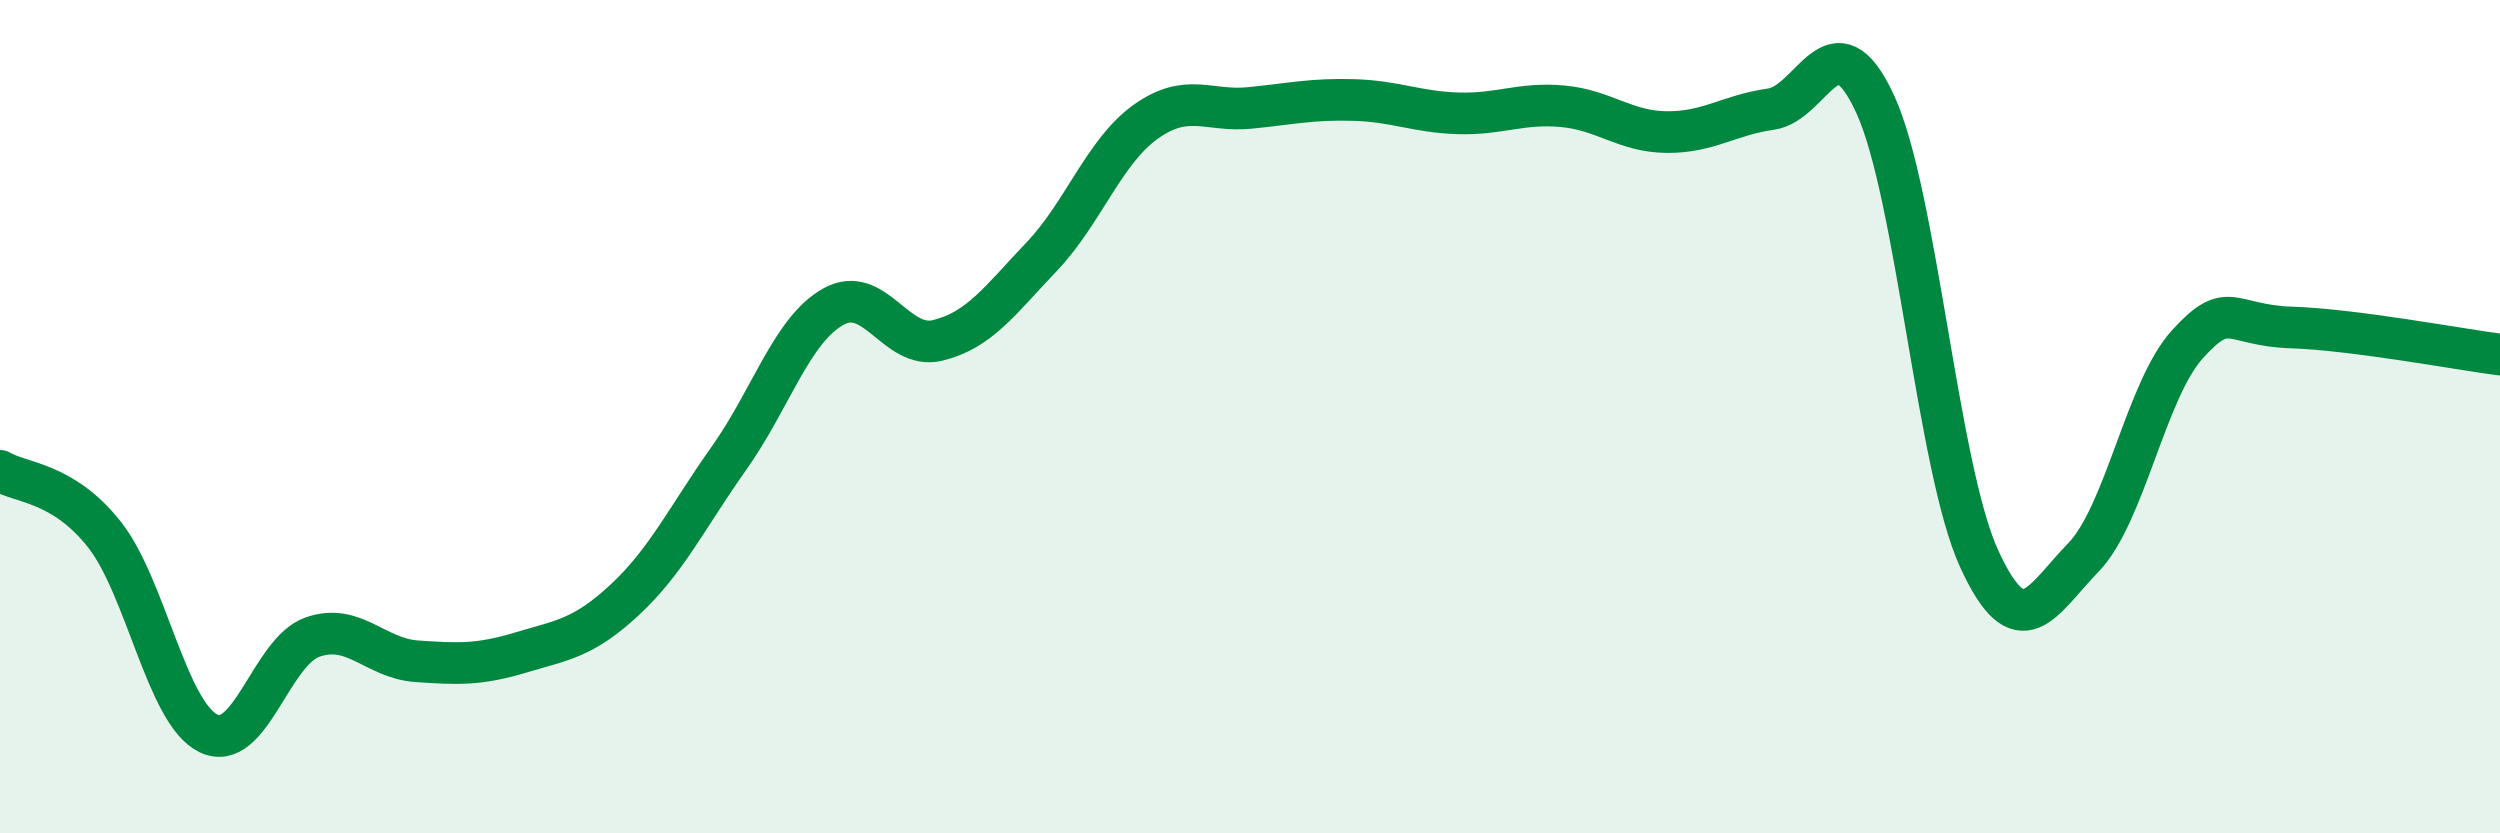
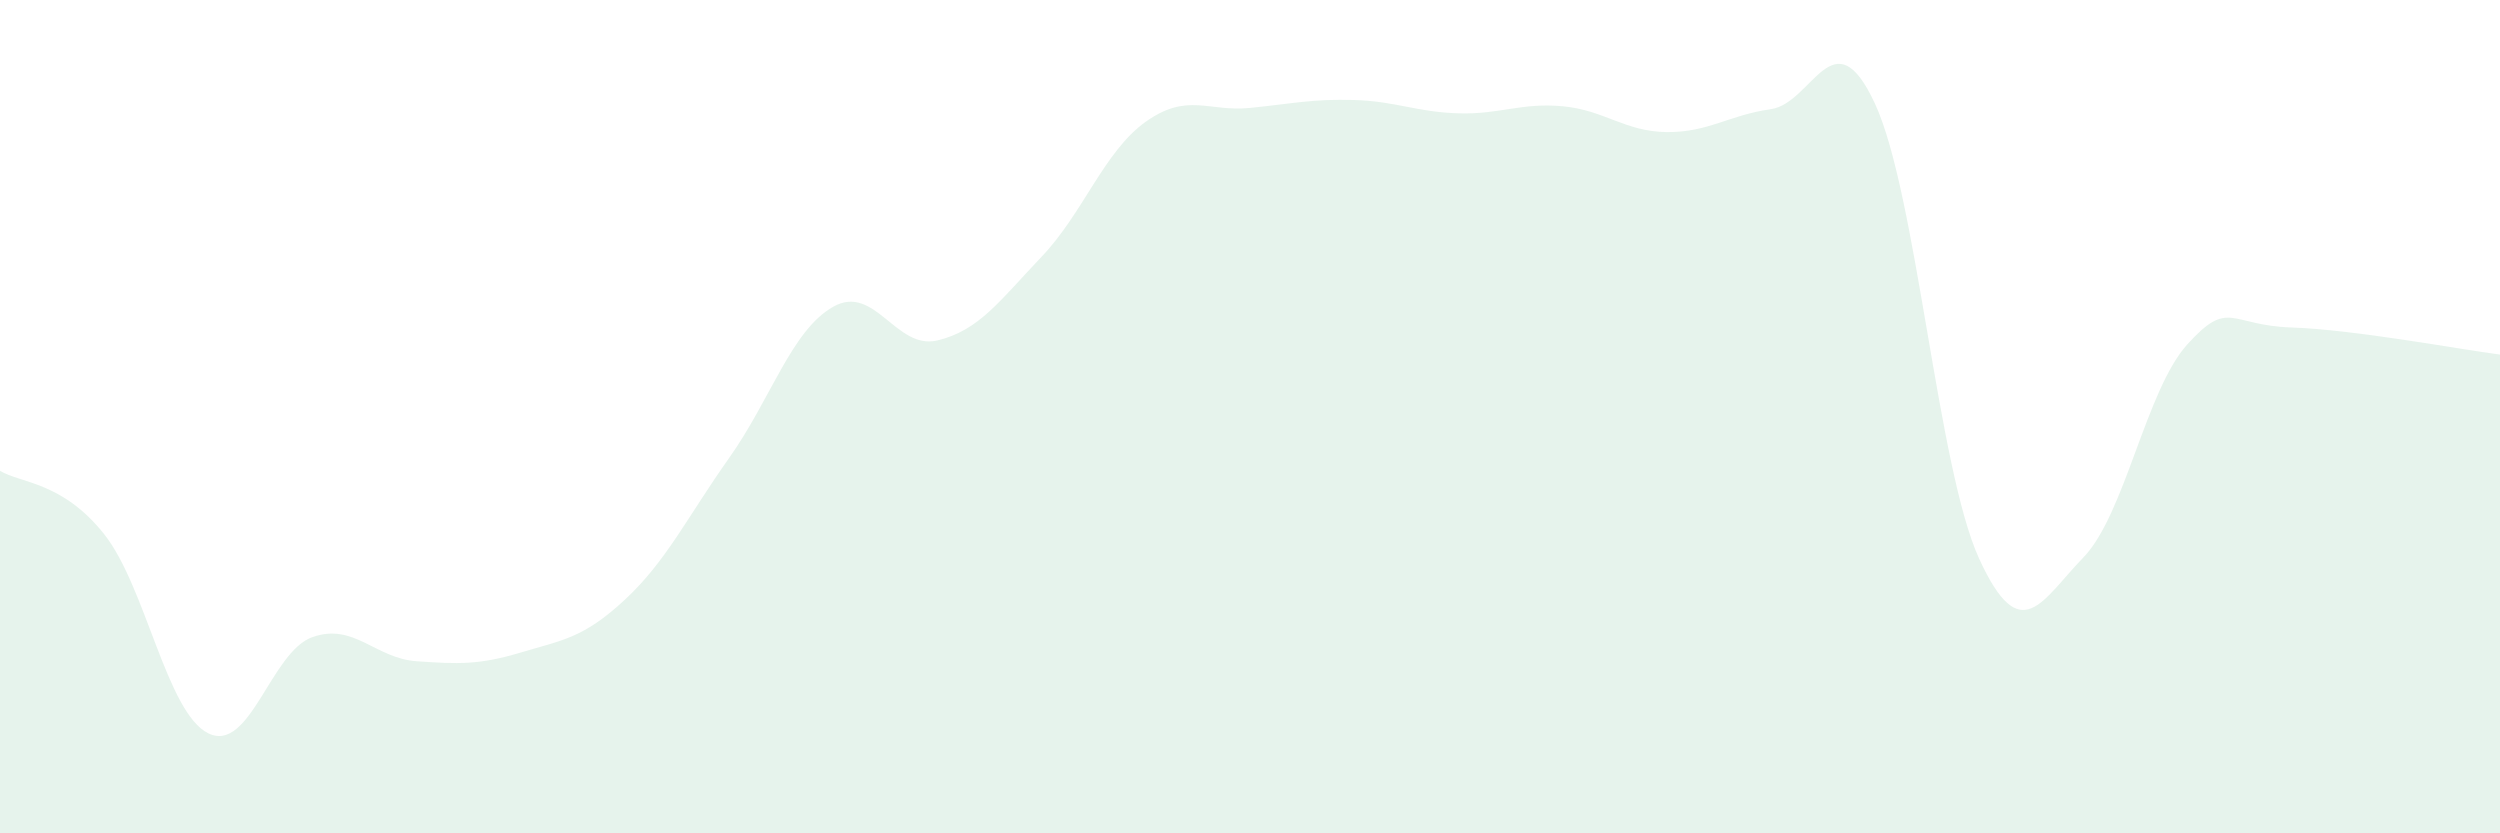
<svg xmlns="http://www.w3.org/2000/svg" width="60" height="20" viewBox="0 0 60 20">
  <path d="M 0,11.3 C 0.5,11.6 1.5,11.56 2.5,12.82 C 3.5,14.08 4,17.11 5,17.6 C 6,18.09 6.5,15.64 7.5,15.29 C 8.5,14.94 9,15.8 10,15.87 C 11,15.94 11.5,15.96 12.5,15.66 C 13.5,15.36 14,15.32 15,14.39 C 16,13.46 16.5,12.4 17.5,10.99 C 18.5,9.58 19,7.92 20,7.36 C 21,6.8 21.5,8.41 22.5,8.17 C 23.5,7.93 24,7.21 25,6.16 C 26,5.11 26.5,3.63 27.5,2.92 C 28.5,2.21 29,2.69 30,2.59 C 31,2.49 31.5,2.37 32.5,2.4 C 33.5,2.43 34,2.69 35,2.72 C 36,2.75 36.5,2.46 37.5,2.55 C 38.5,2.64 39,3.16 40,3.17 C 41,3.18 41.5,2.76 42.5,2.62 C 43.5,2.48 44,0.33 45,2.49 C 46,4.65 46.5,11.23 47.5,13.41 C 48.5,15.59 49,14.41 50,13.38 C 51,12.35 51.5,9.36 52.5,8.26 C 53.5,7.16 53.5,7.81 55,7.86 C 56.5,7.91 59,8.38 60,8.51L60 20L0 20Z" fill="#008740" opacity="0.1" stroke-linecap="round" stroke-linejoin="round" />
-   <path d="M 0,11.3 C 0.5,11.6 1.5,11.56 2.5,12.82 C 3.5,14.08 4,17.11 5,17.6 C 6,18.09 6.5,15.64 7.5,15.29 C 8.5,14.94 9,15.8 10,15.87 C 11,15.94 11.5,15.96 12.5,15.66 C 13.5,15.36 14,15.32 15,14.39 C 16,13.46 16.5,12.4 17.5,10.99 C 18.5,9.58 19,7.92 20,7.36 C 21,6.8 21.5,8.41 22.5,8.17 C 23.5,7.93 24,7.21 25,6.16 C 26,5.11 26.5,3.63 27.5,2.92 C 28.5,2.21 29,2.69 30,2.59 C 31,2.49 31.5,2.37 32.5,2.4 C 33.5,2.43 34,2.69 35,2.72 C 36,2.75 36.5,2.46 37.5,2.55 C 38.5,2.64 39,3.16 40,3.17 C 41,3.18 41.5,2.76 42.5,2.62 C 43.5,2.48 44,0.33 45,2.49 C 46,4.65 46.5,11.23 47.5,13.41 C 48.5,15.59 49,14.41 50,13.38 C 51,12.35 51.5,9.36 52.5,8.26 C 53.5,7.16 53.5,7.81 55,7.86 C 56.5,7.91 59,8.38 60,8.51" stroke="#008740" stroke-width="1" fill="none" stroke-linecap="round" stroke-linejoin="round" />
</svg>